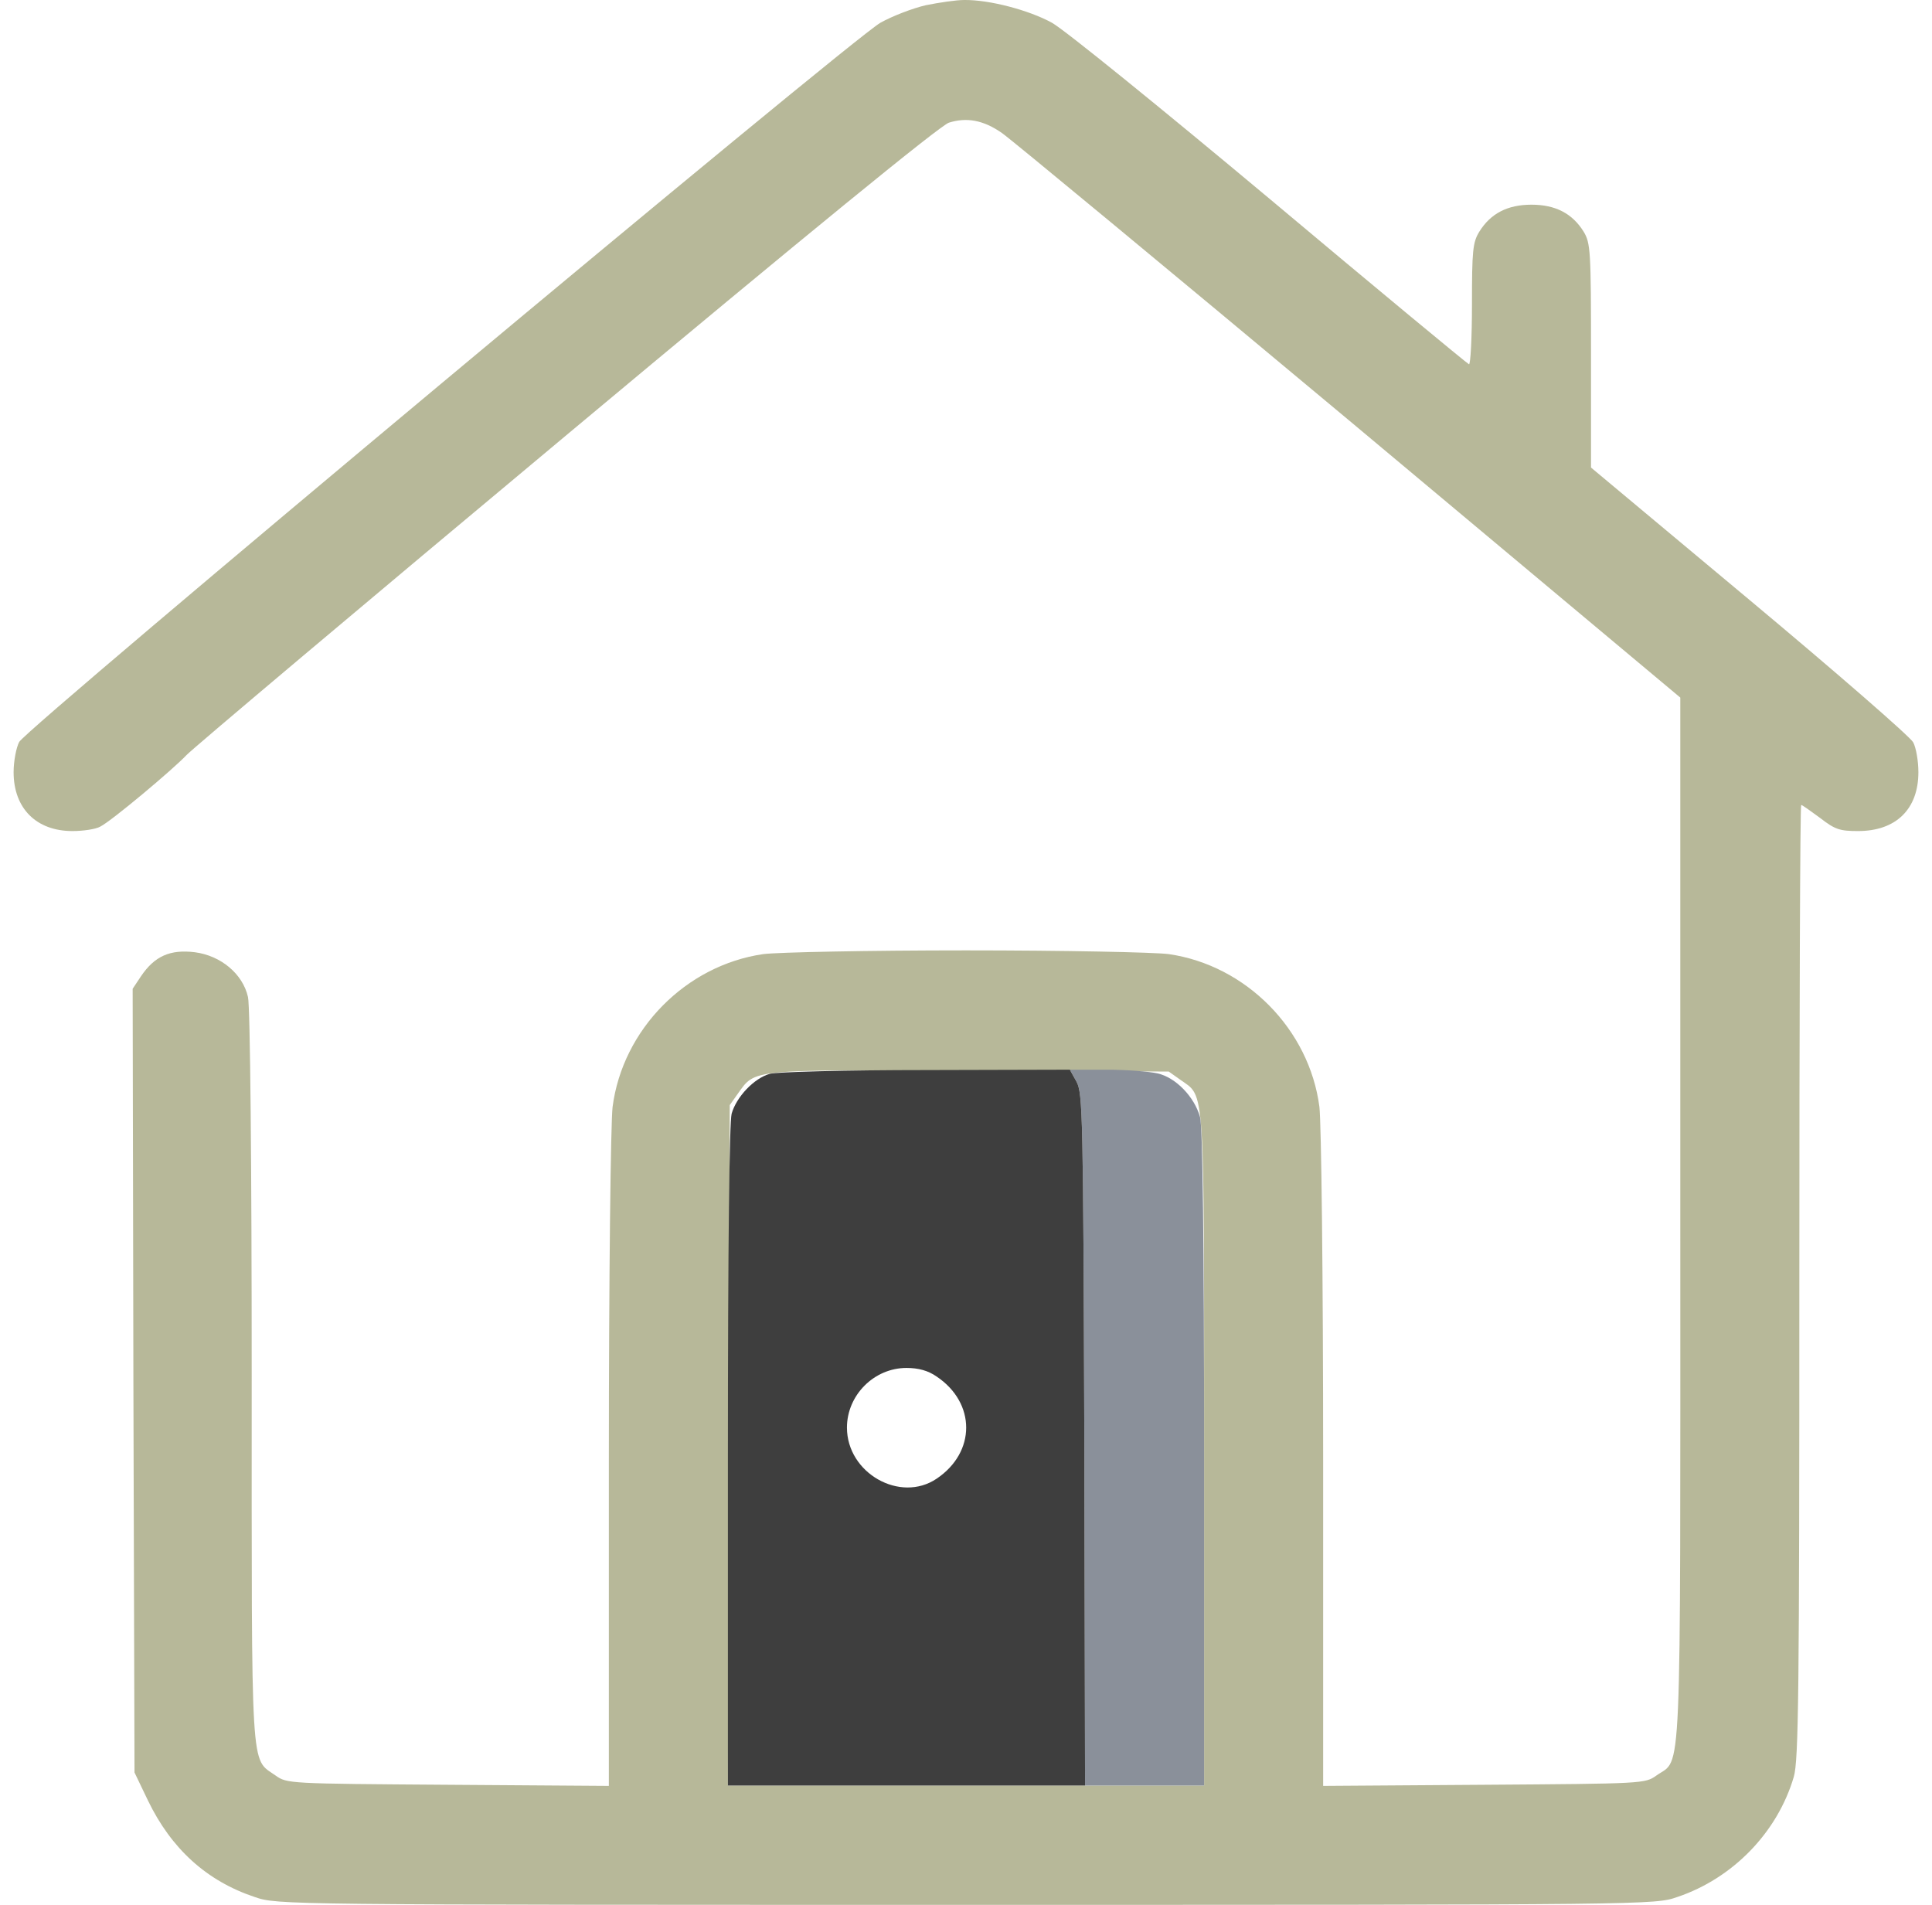
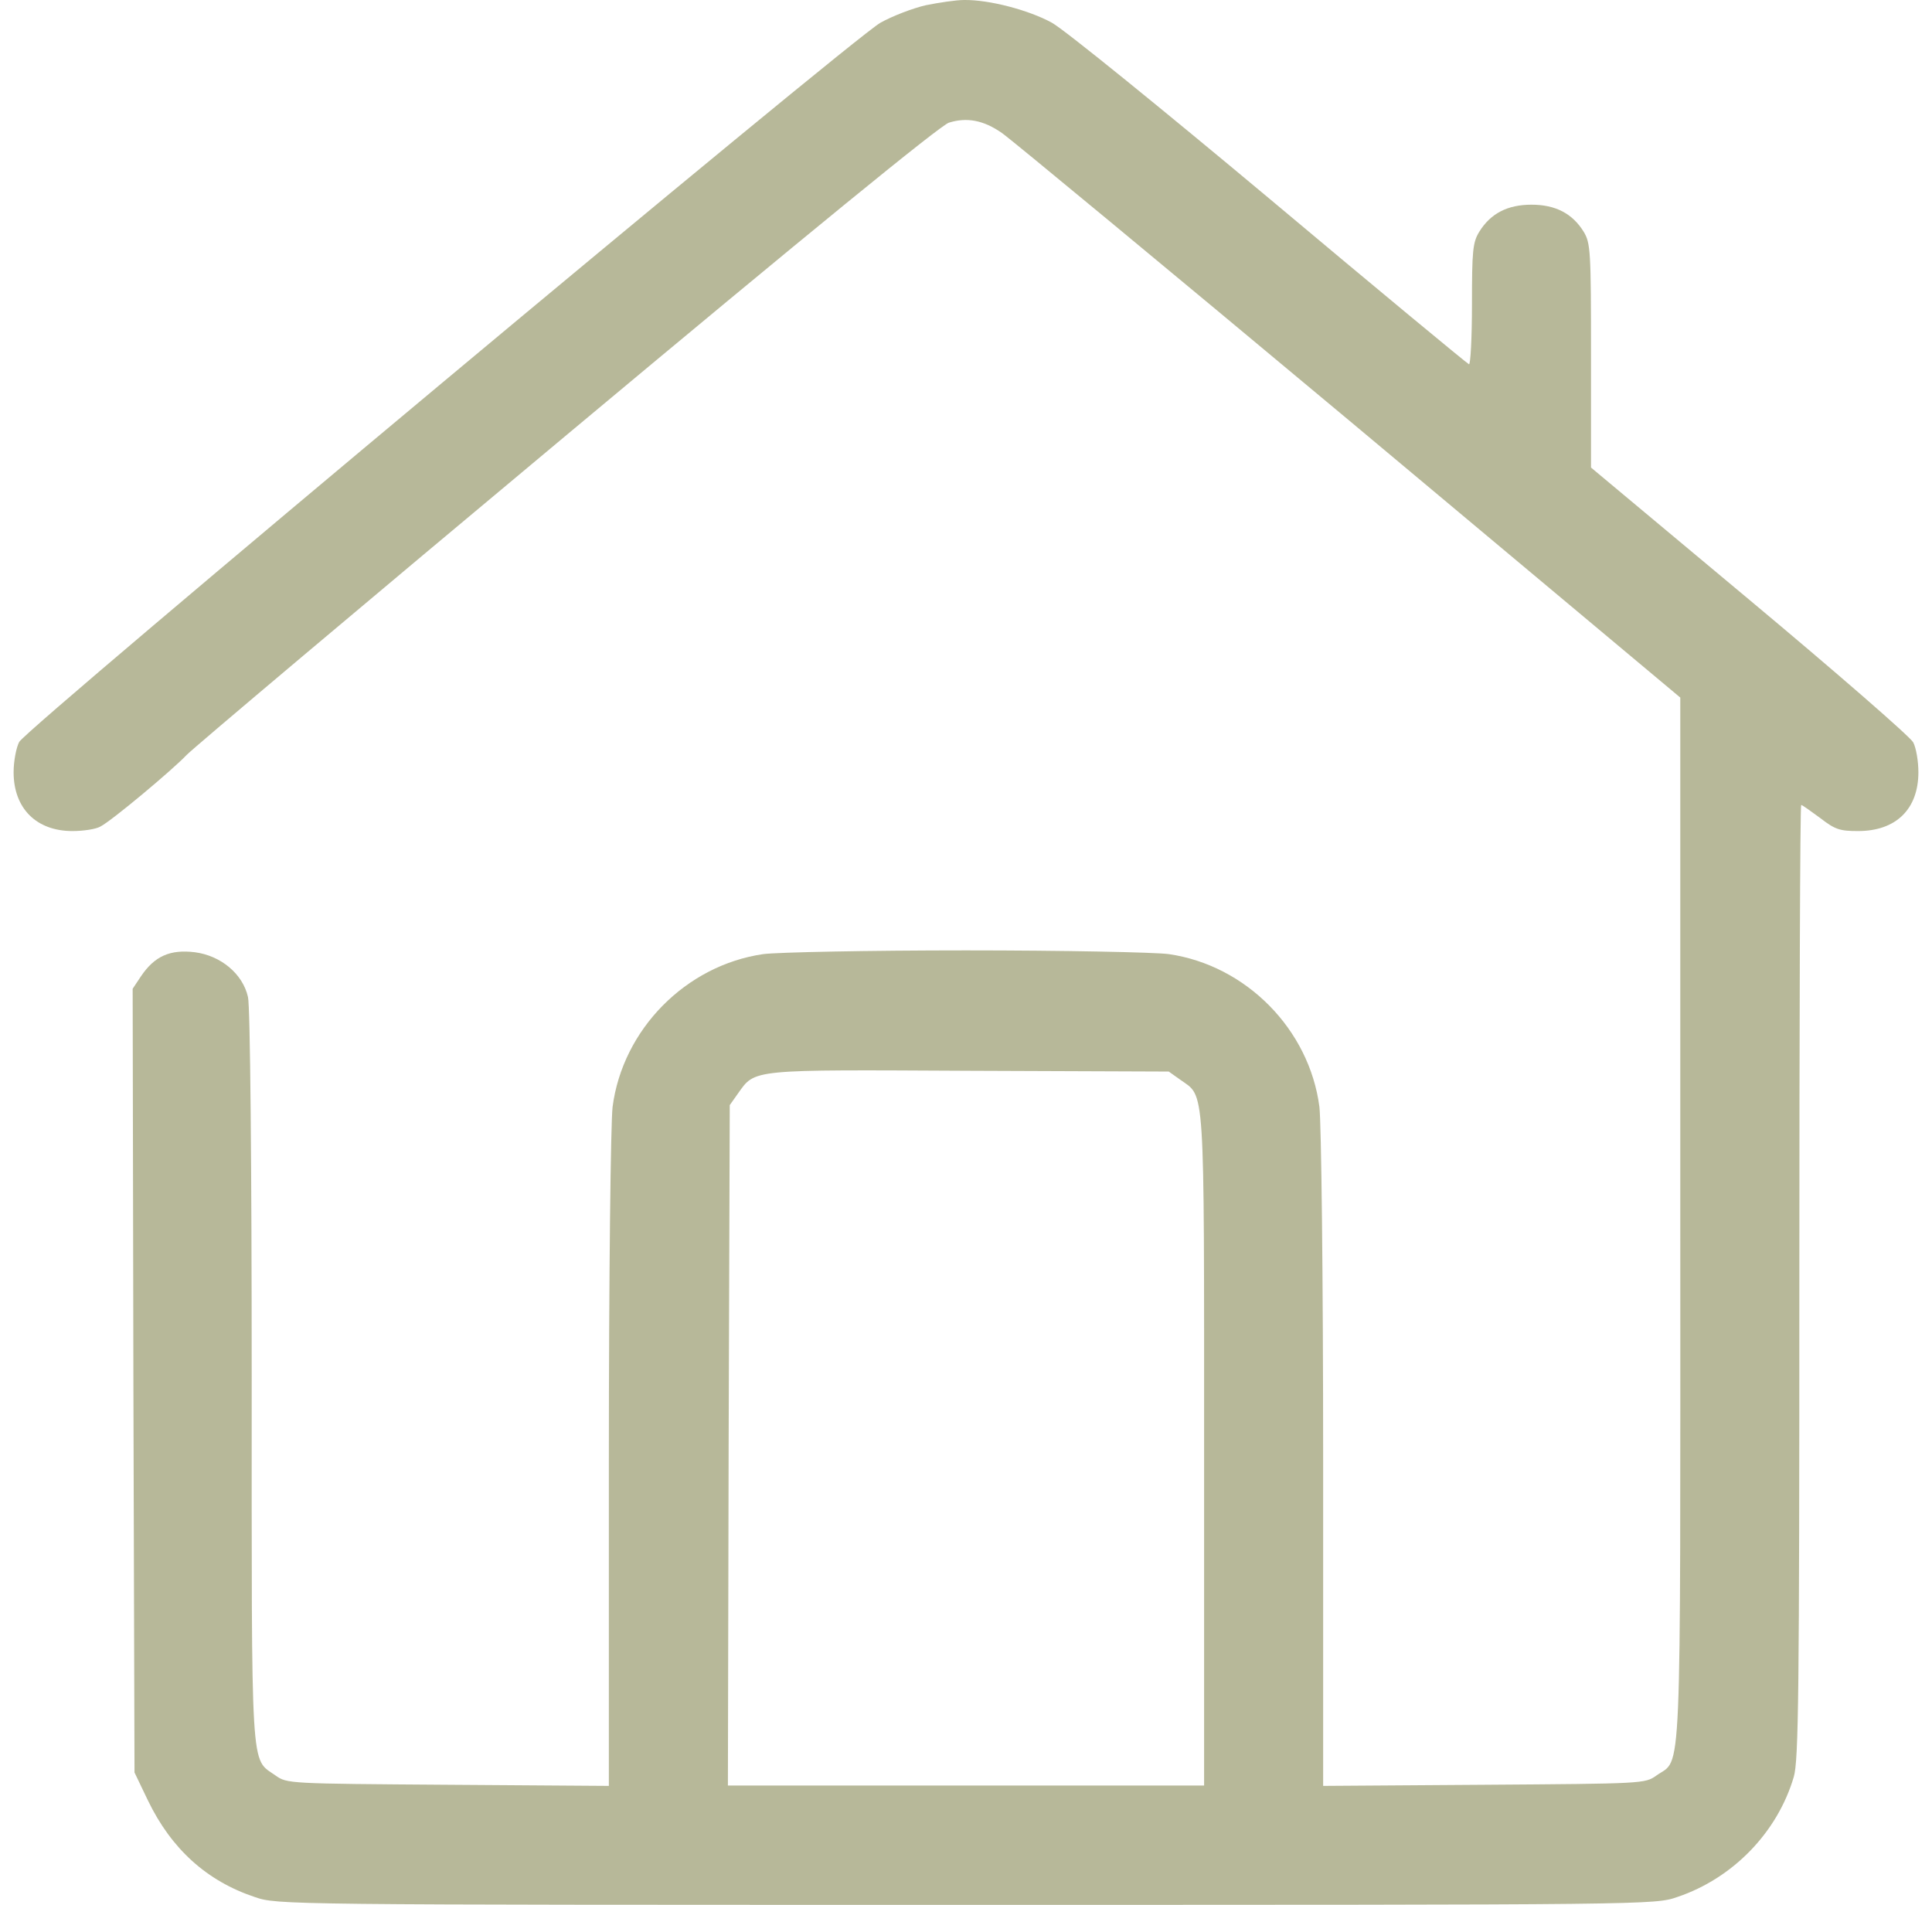
<svg xmlns="http://www.w3.org/2000/svg" width="71" height="70" viewBox="0 0 71 70" fill="none">
  <path d="M34.023 0.192C33.545 0.302 32.793 0.59 32.355 0.836C31.303 1.425 0.965 26.759 0.705 27.266C0.596 27.471 0.5 27.978 0.5 28.376C0.5 29.705 1.334 30.54 2.66 30.54C3.057 30.54 3.521 30.472 3.686 30.376C4.096 30.171 6.338 28.293 6.857 27.745C7.09 27.499 13.365 22.21 20.816 15.99C29.771 8.509 34.543 4.618 34.871 4.508C35.527 4.303 36.143 4.412 36.826 4.892C37.127 5.097 42.855 9.838 49.568 15.442L61.75 25.635V44.817C61.75 66.054 61.818 64.574 60.875 65.246C60.451 65.547 60.41 65.547 54.545 65.588L48.625 65.629V53.668C48.625 46.872 48.557 41.269 48.488 40.679C48.119 37.83 45.795 35.473 42.951 35.062C42.432 34.993 39.068 34.925 35.5 34.925C31.932 34.925 28.582 34.993 28.049 35.062C25.205 35.473 22.881 37.83 22.512 40.679C22.443 41.269 22.375 46.872 22.375 53.668V65.629L16.469 65.588C10.59 65.547 10.549 65.547 10.125 65.246C9.195 64.588 9.25 65.424 9.25 50.585C9.25 42.885 9.195 36.953 9.113 36.638C8.922 35.788 8.115 35.117 7.158 34.993C6.256 34.884 5.682 35.13 5.176 35.884L4.875 36.336L4.902 50.736L4.943 65.136L5.436 66.164C6.297 67.945 7.596 69.123 9.359 69.712C10.193 70 10.33 70 35.5 70C60.752 70 60.807 70 61.641 69.712C63.678 69.027 65.318 67.342 65.92 65.3C66.098 64.698 66.125 62.273 66.125 47.092C66.125 37.459 66.152 29.581 66.193 29.581C66.234 29.581 66.535 29.801 66.891 30.061C67.438 30.486 67.615 30.54 68.285 30.54C69.68 30.54 70.5 29.732 70.5 28.376C70.5 27.978 70.418 27.485 70.309 27.279C70.199 27.074 67.492 24.717 64.293 22.046L58.469 17.182V13.071C58.469 9.221 58.455 8.934 58.195 8.509C57.785 7.851 57.17 7.522 56.281 7.522C55.393 7.522 54.777 7.851 54.367 8.509C54.121 8.906 54.094 9.208 54.094 11.194C54.094 12.427 54.039 13.414 53.984 13.386C53.916 13.359 50.621 10.633 46.67 7.317C42.705 4.001 39.109 1.083 38.658 0.836C37.81 0.37 36.348 -0.013 35.432 0C35.131 0 34.502 0.096 34.023 0.192ZM43.375 39.679C44.291 40.337 44.25 39.624 44.25 53.271V65.616H35.5H26.75L26.777 53.106L26.818 40.611L27.119 40.186C27.762 39.282 27.543 39.309 35.637 39.35L42.951 39.378L43.375 39.679Z" fill="#B7B899" />
-   <path d="M39.561 39.748C39.793 40.172 39.807 41.036 39.848 52.914L39.875 65.616H42.063H44.25V53.586C44.25 45.489 44.195 41.392 44.1 41.049C43.895 40.309 43.211 39.597 42.541 39.446C42.24 39.378 41.393 39.309 40.654 39.309H39.315L39.561 39.748Z" fill="#8A909A" />
-   <path d="M28.295 39.46C27.707 39.624 27.064 40.309 26.887 40.926C26.805 41.255 26.75 45.653 26.75 53.517V65.616H33.312H39.875L39.848 52.914C39.807 41.036 39.793 40.172 39.56 39.748L39.315 39.309L34.023 39.323C31.111 39.323 28.541 39.391 28.295 39.46ZM34.42 50.585C35.869 51.558 35.869 53.367 34.42 54.34C33.08 55.244 31.125 54.134 31.125 52.462C31.125 51.27 32.123 50.27 33.312 50.27C33.75 50.27 34.105 50.366 34.42 50.585Z" fill="#3E3E3E" />
</svg>